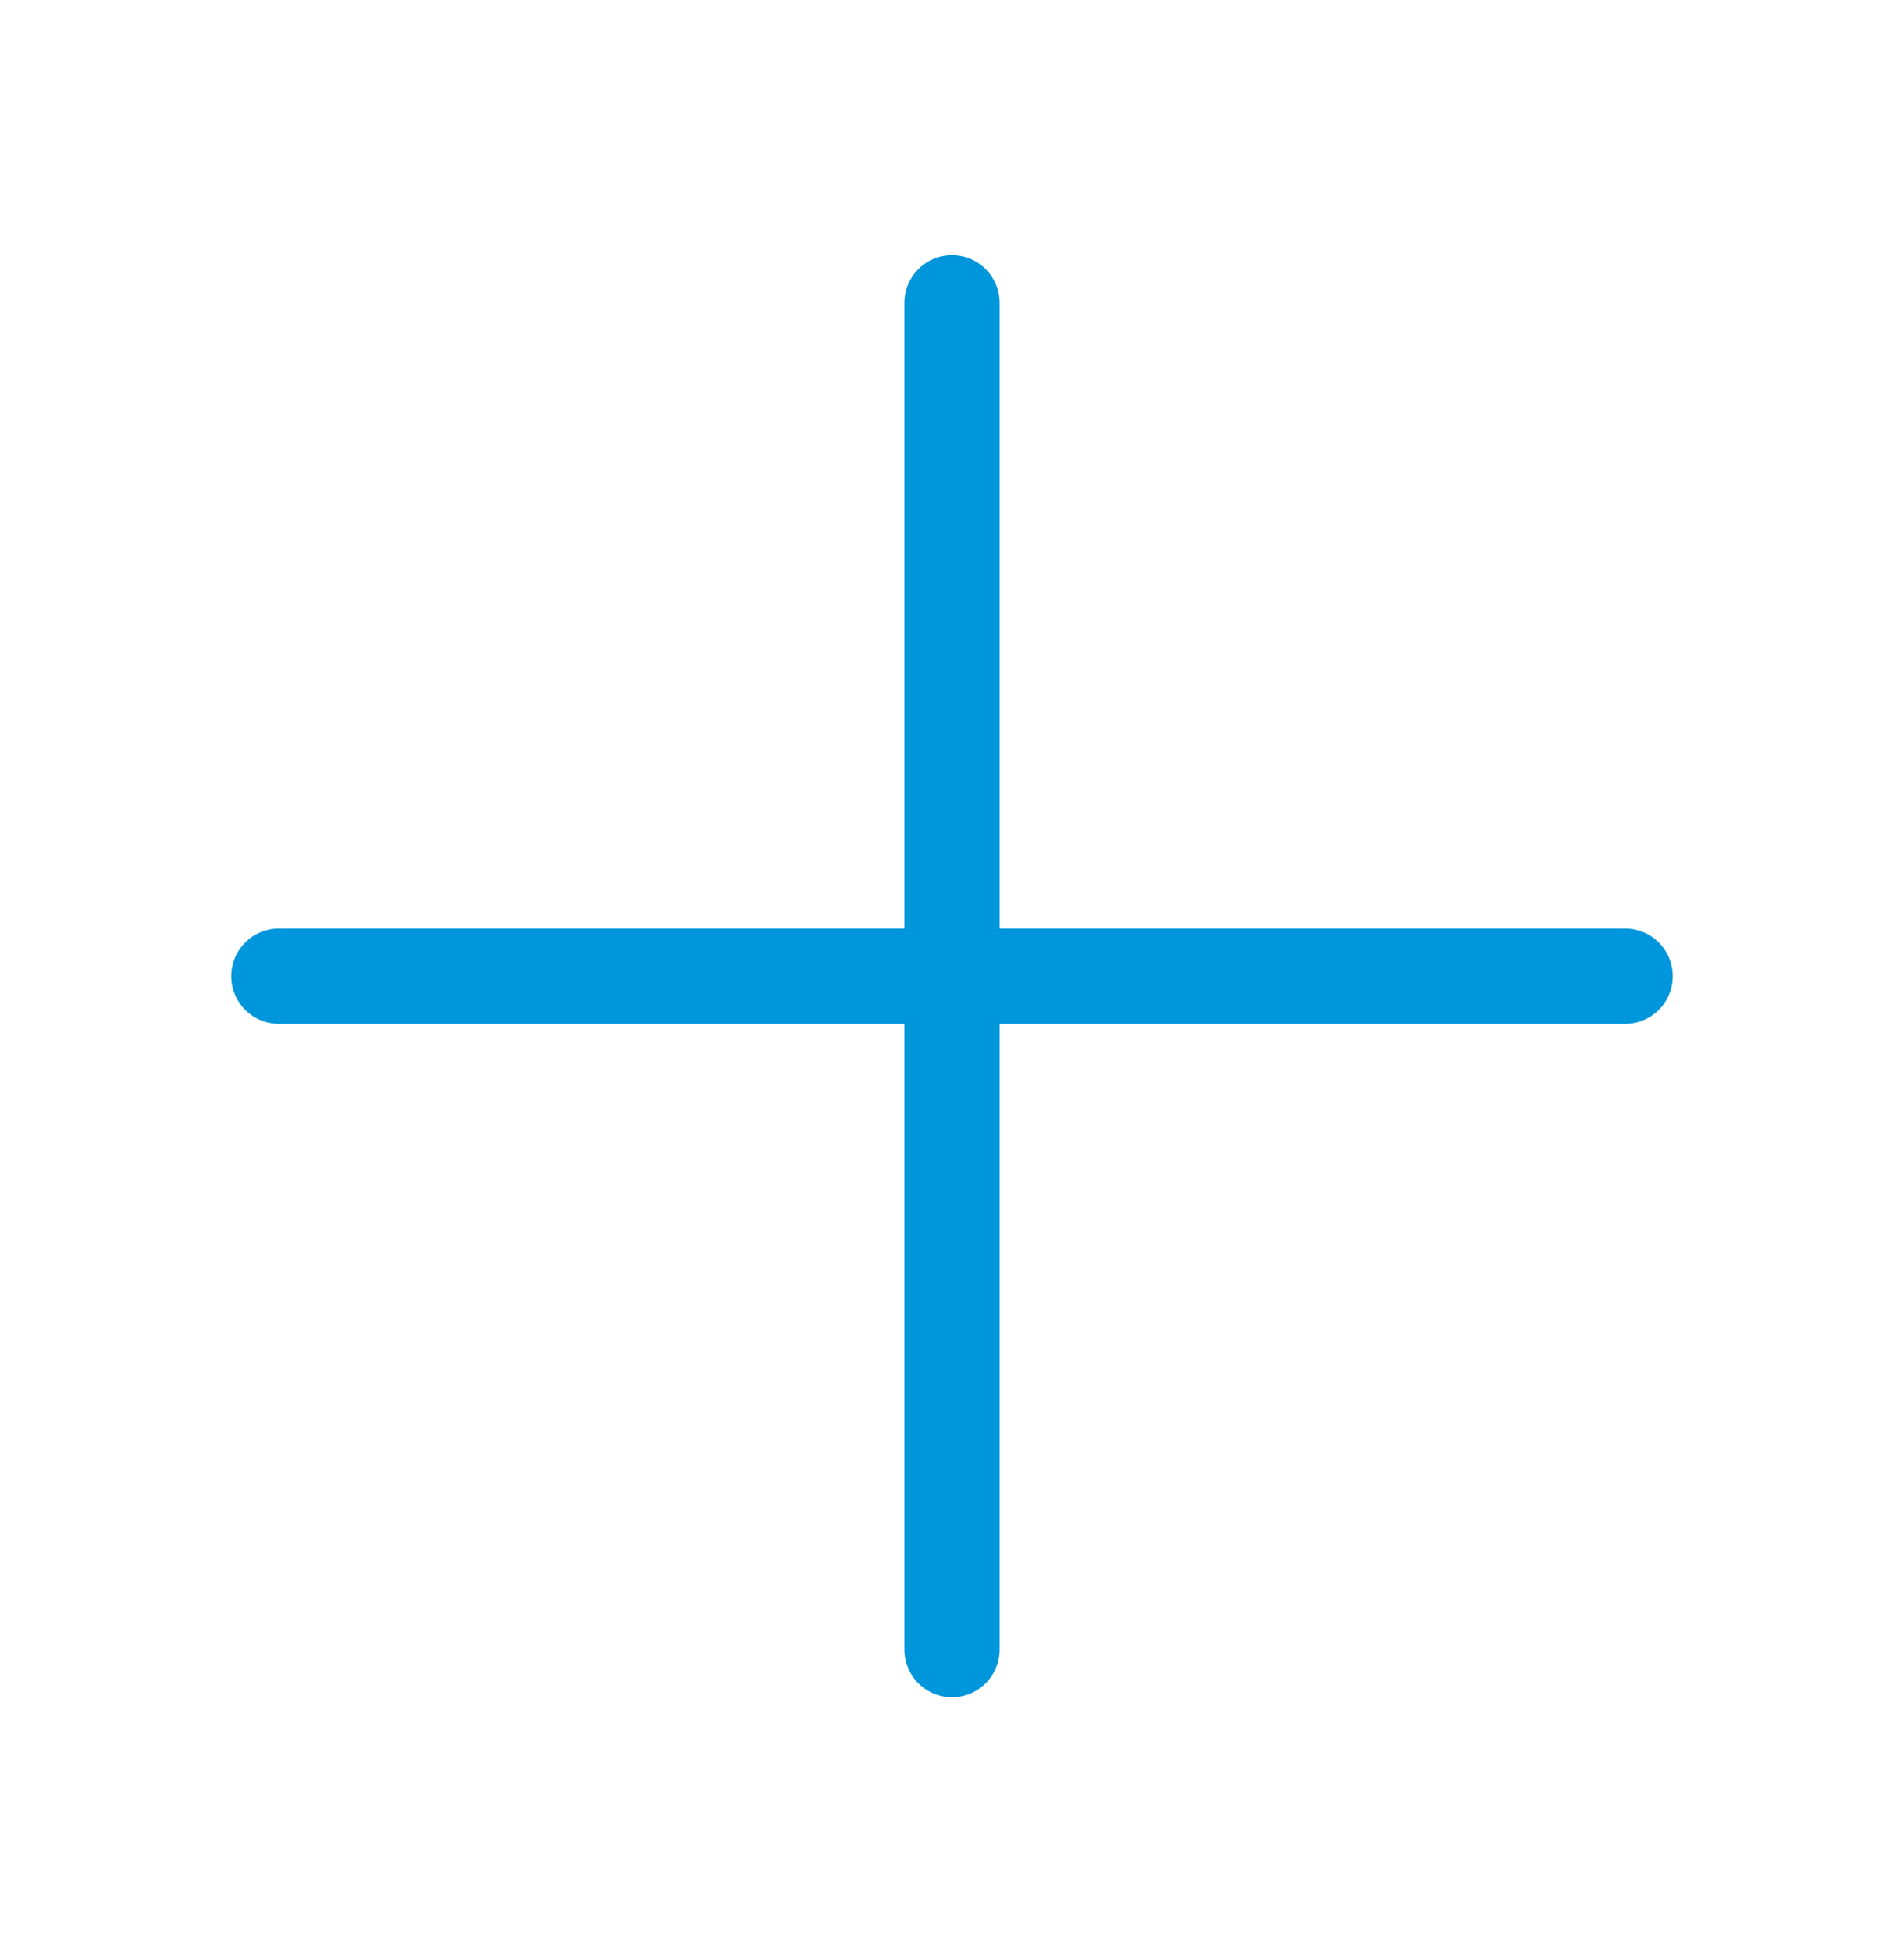
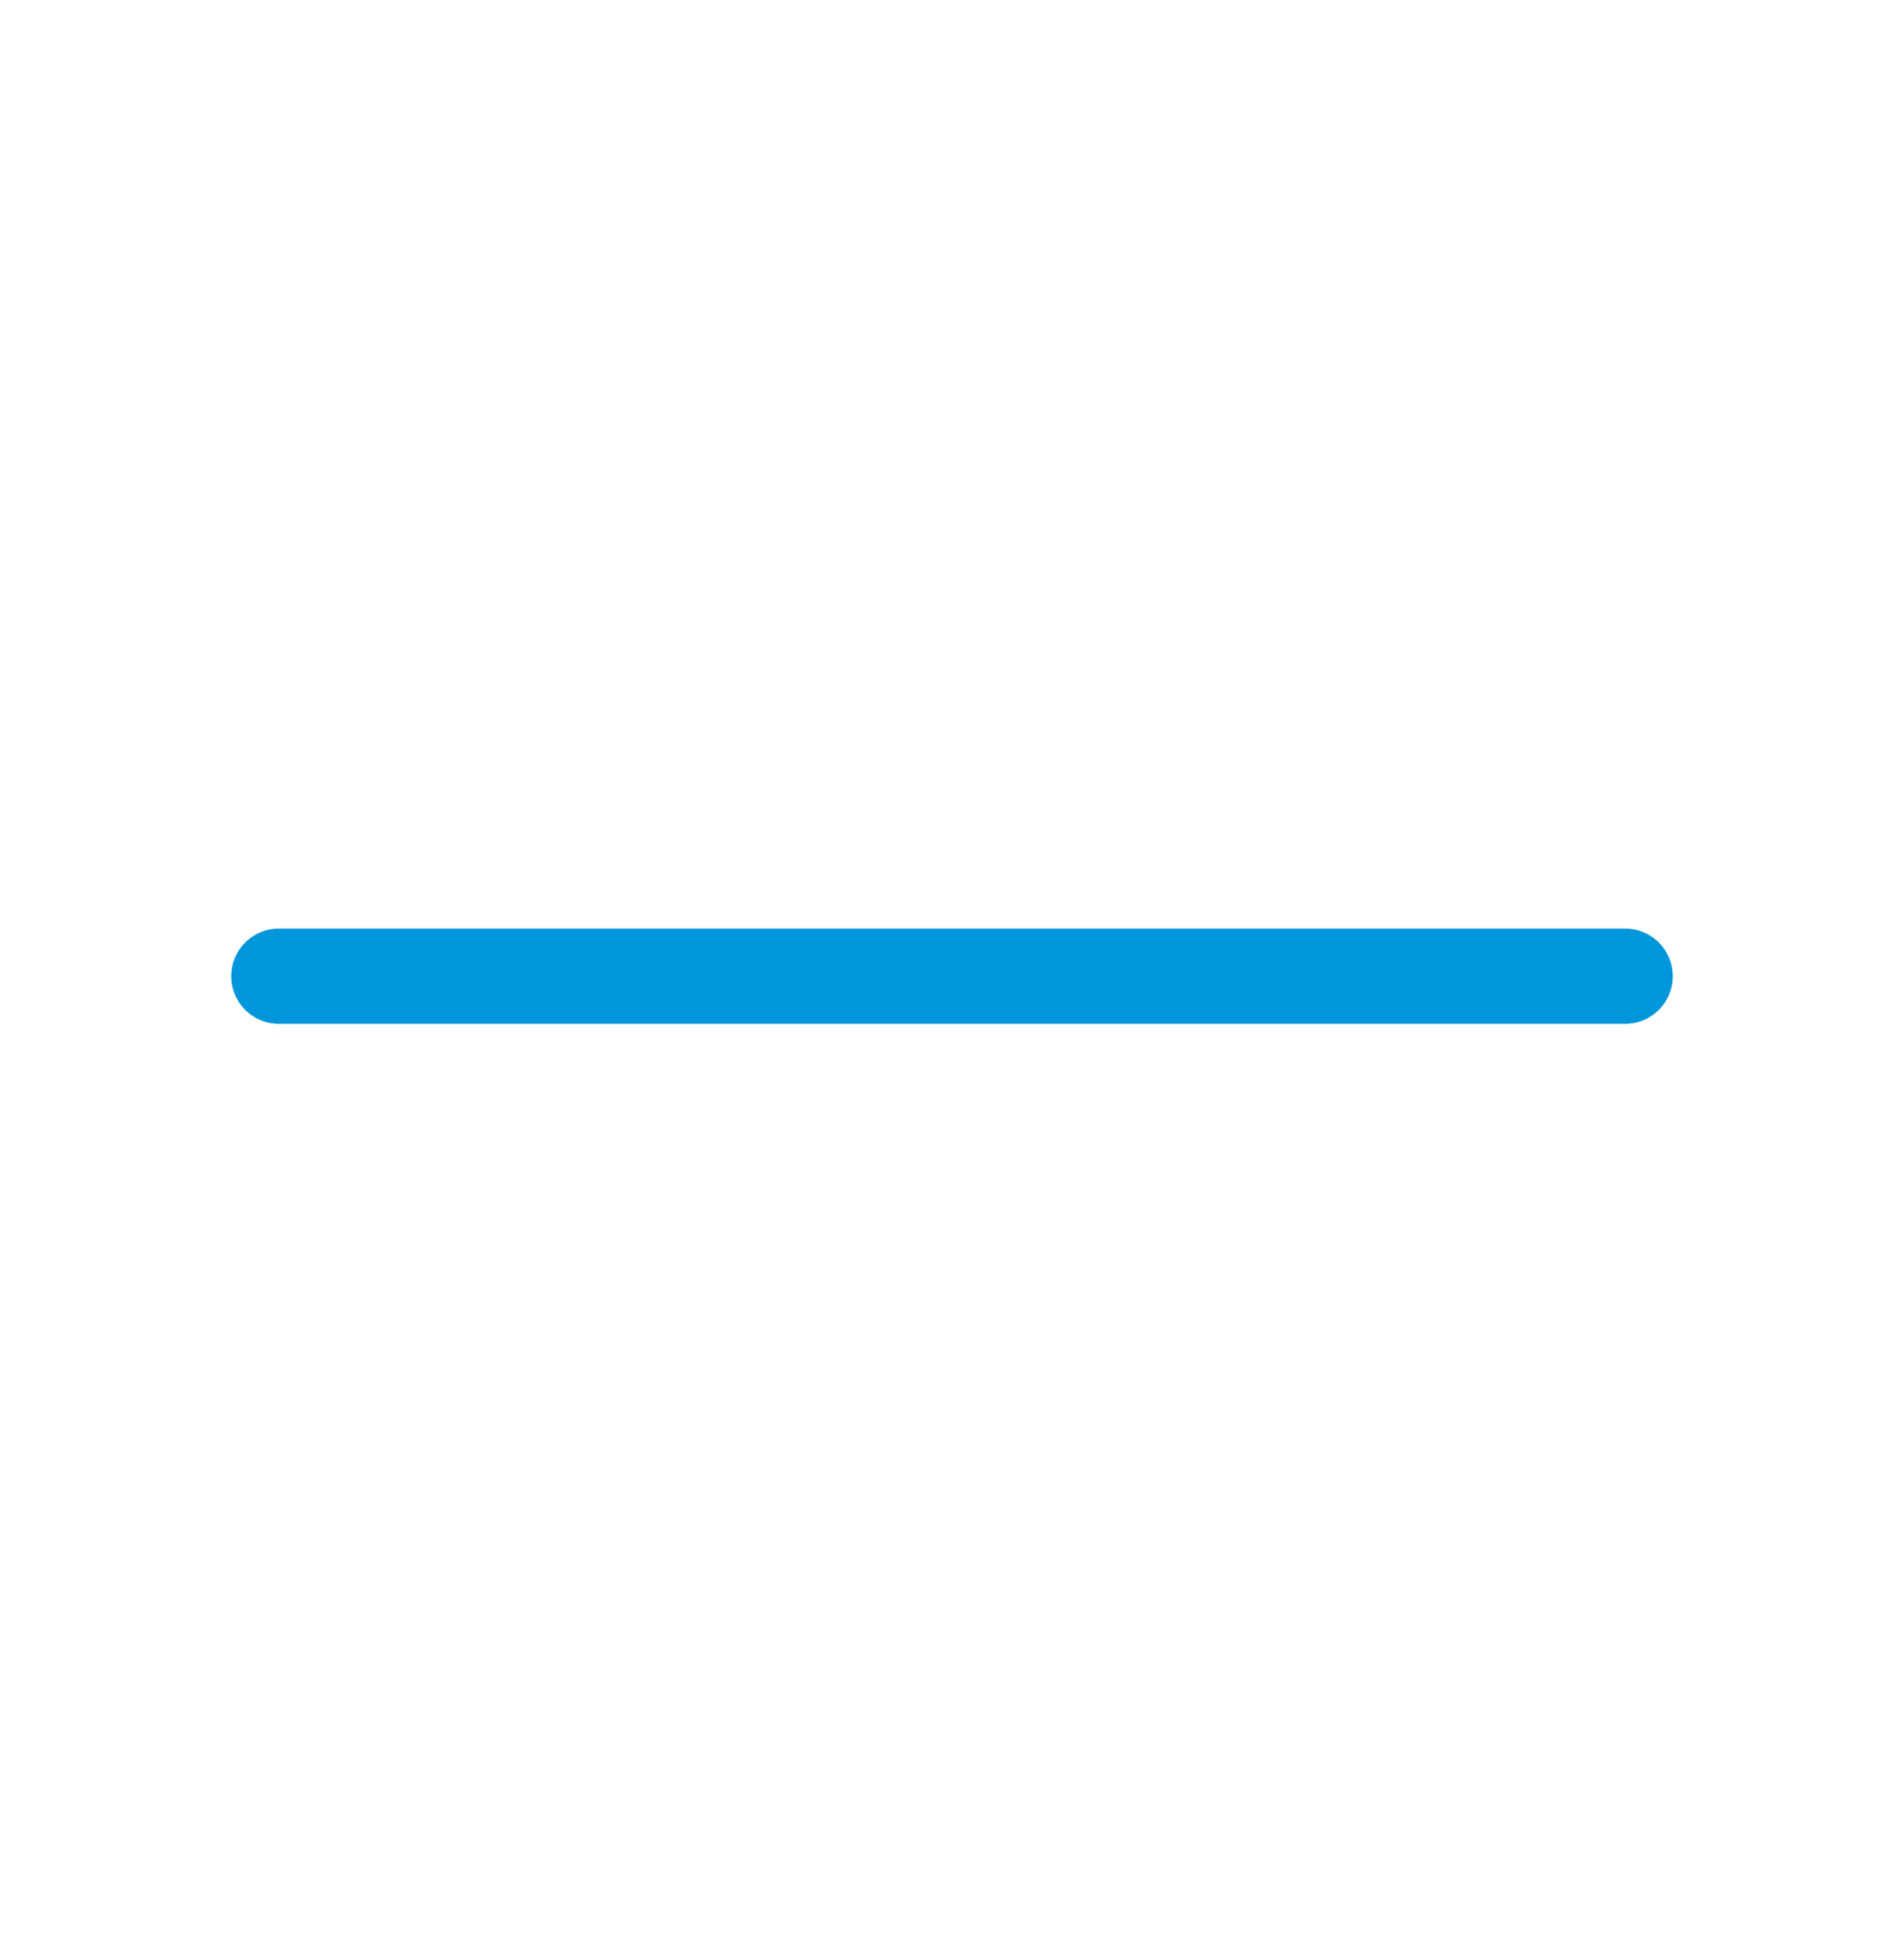
<svg xmlns="http://www.w3.org/2000/svg" width="40" height="41" viewBox="0 0 40 41" fill="none">
-   <path d="M20 6.358L20 34.642" stroke="#0096DC" stroke-width="2" stroke-linecap="round" stroke-linejoin="round" />
  <path d="M5.858 20.5L34.142 20.5" stroke="#0096DC" stroke-width="2" stroke-linecap="round" stroke-linejoin="round" />
</svg>